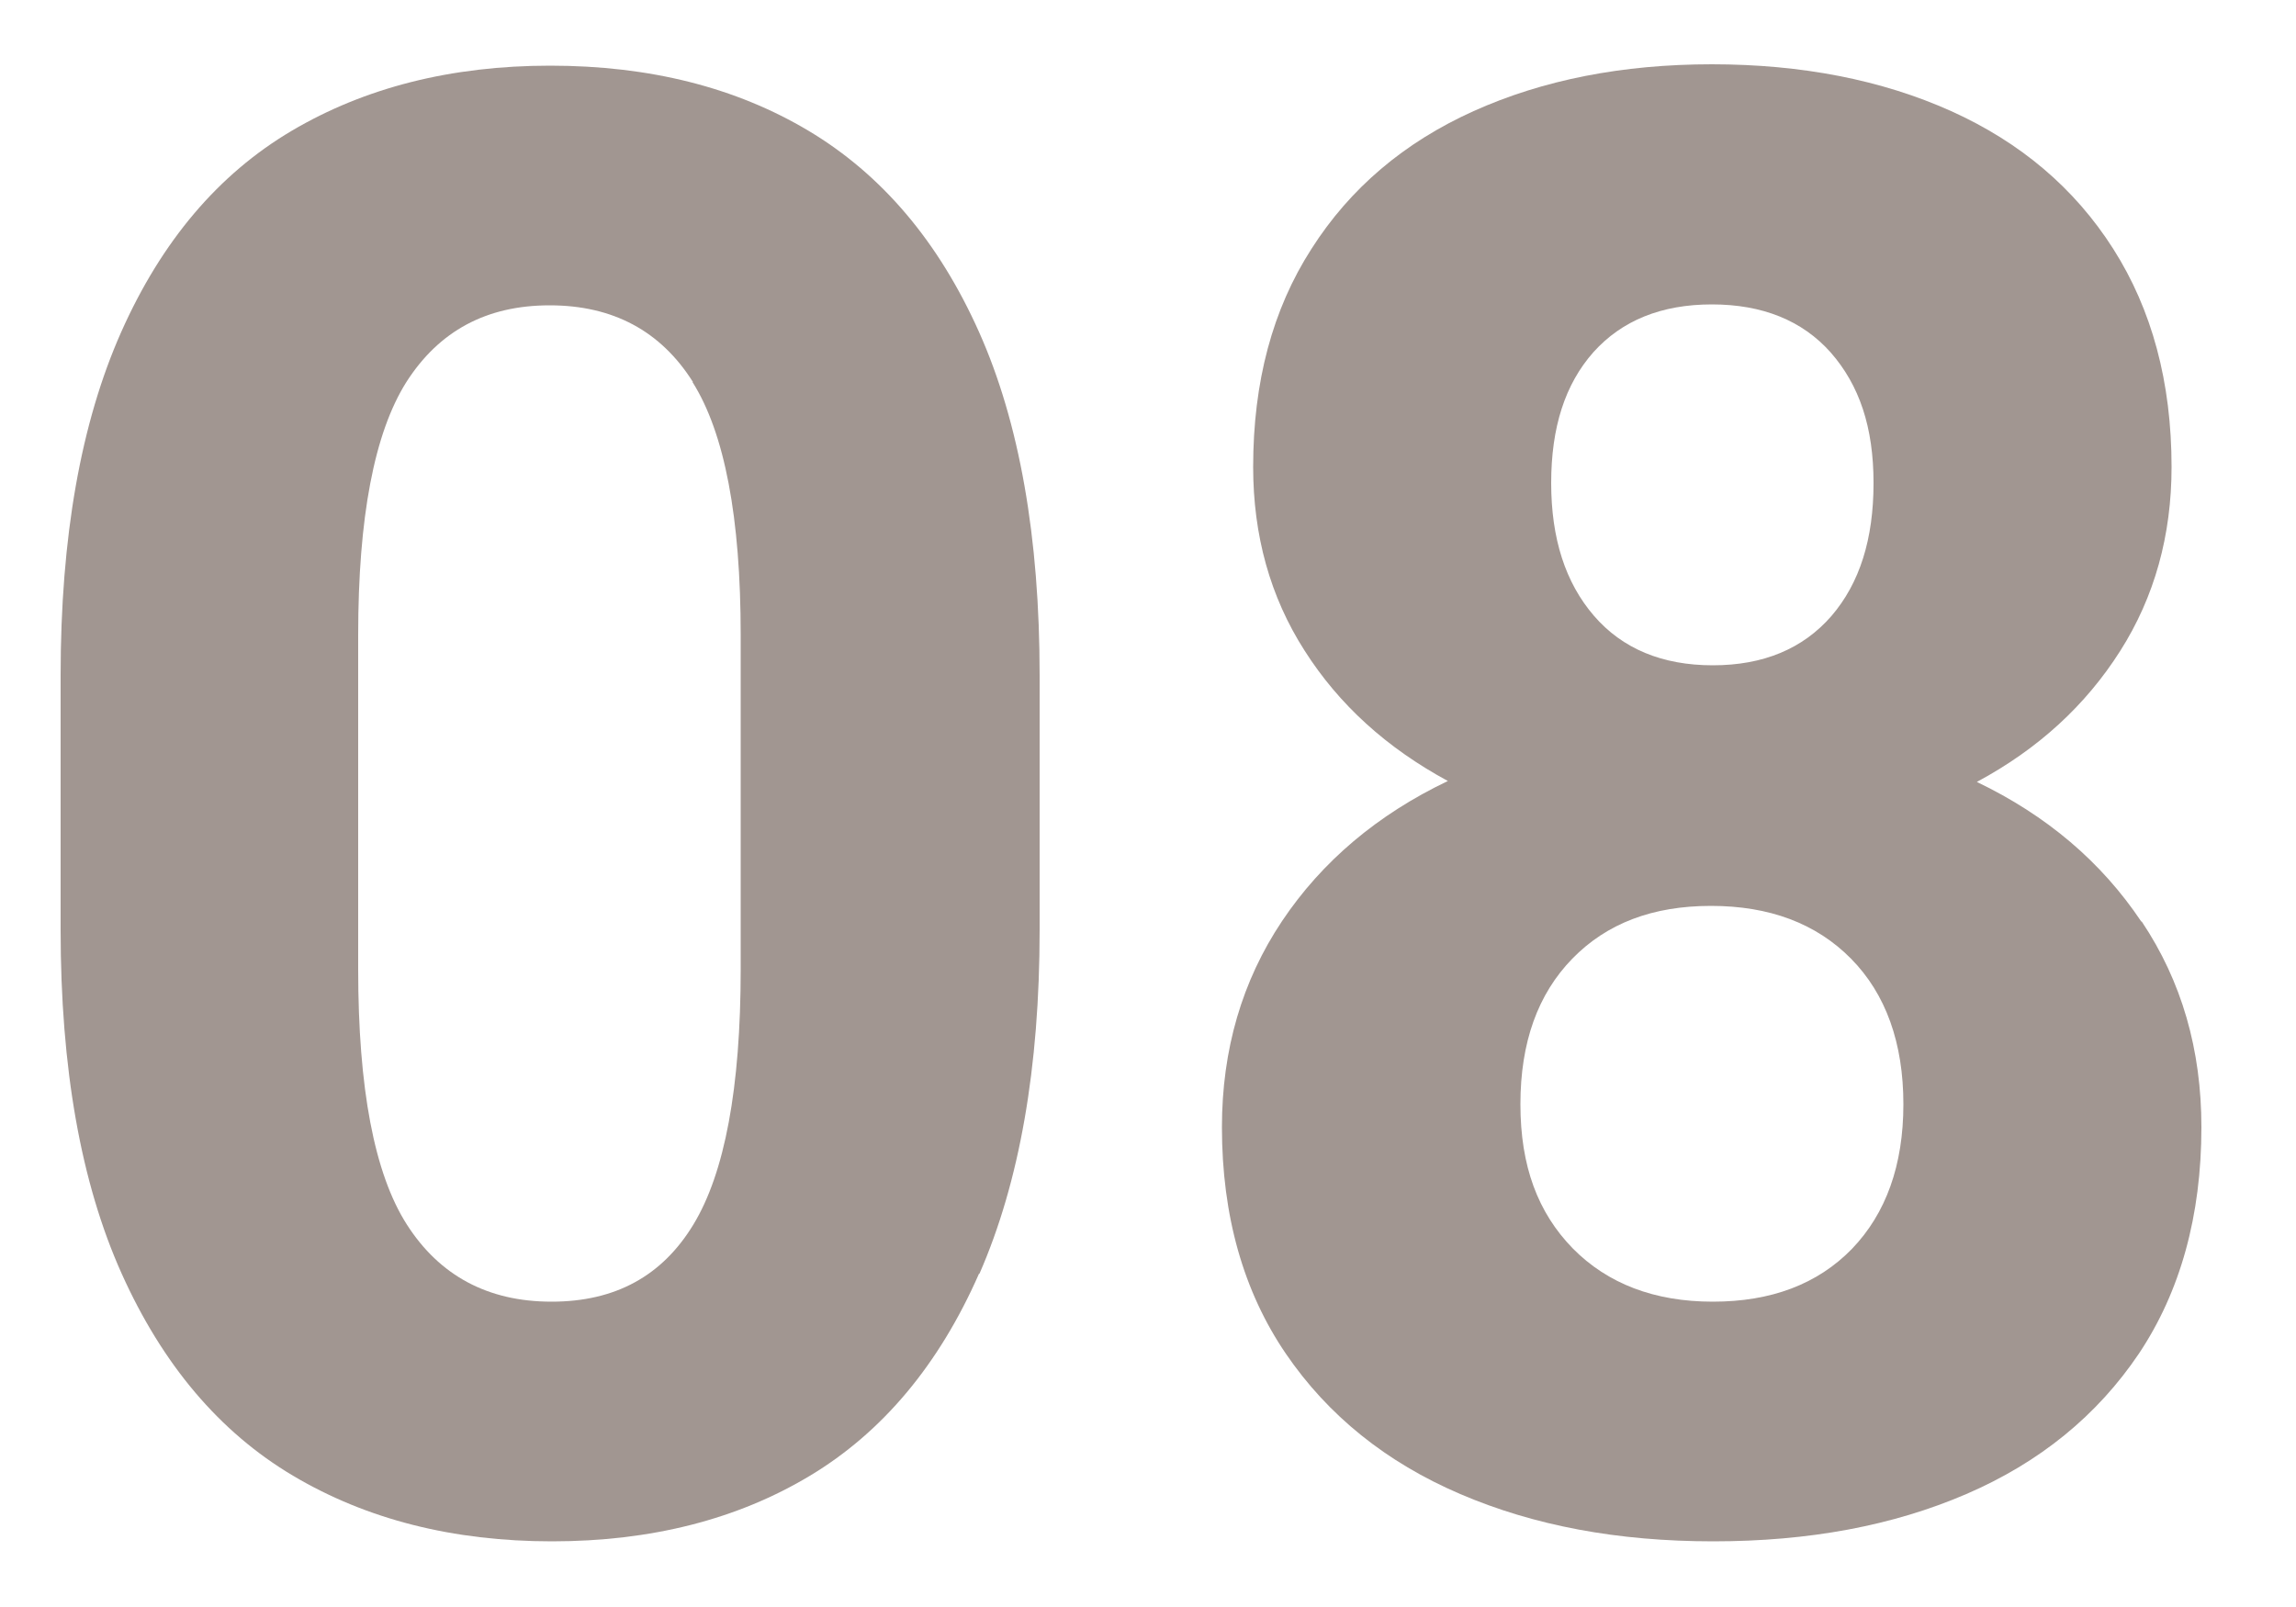
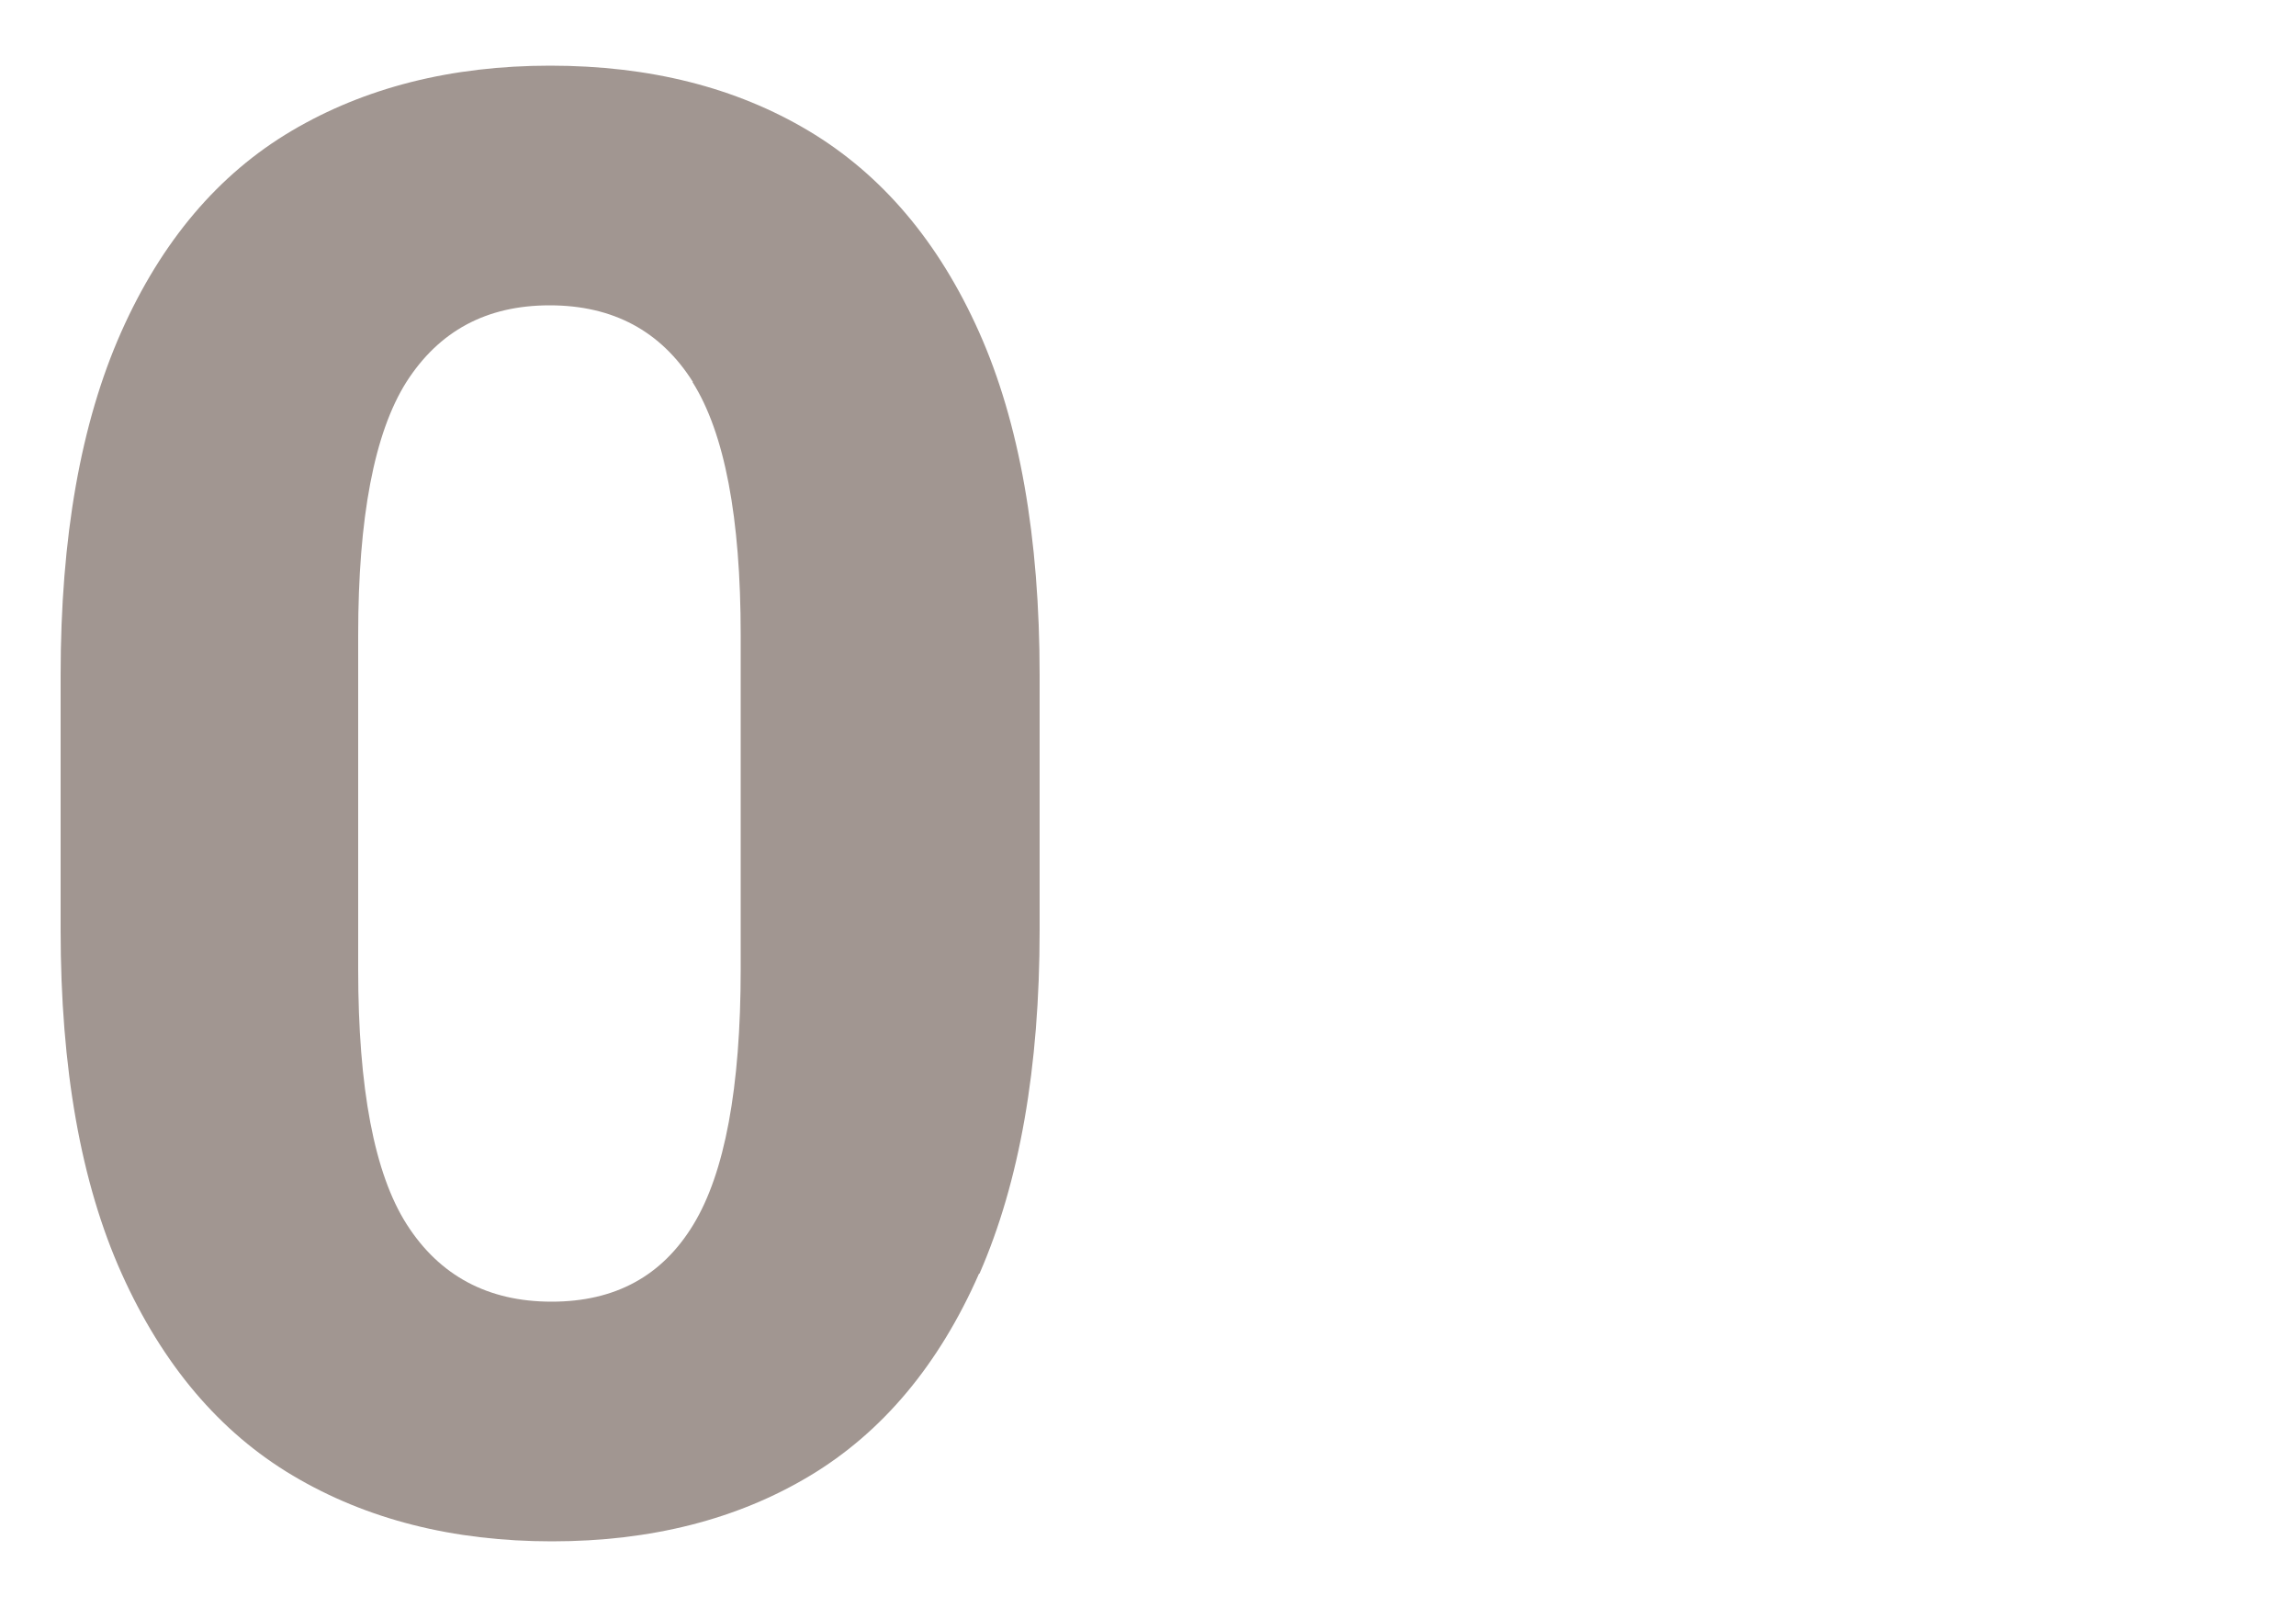
<svg xmlns="http://www.w3.org/2000/svg" id="uuid-199e4186-23d6-4450-9ae8-2ab4b9a5ae97" data-name="Livello 1" viewBox="0 0 50 35">
  <defs>
    <style>      .uuid-91ffff3d-cf7c-49f8-839c-d7b268190993 {        fill: #a19691;      }    </style>
  </defs>
  <path class="uuid-91ffff3d-cf7c-49f8-839c-d7b268190993" d="M21.32,27.74c-.87,1.98-2.1,3.45-3.68,4.4-1.58,.95-3.46,1.43-5.62,1.43s-4.04-.48-5.64-1.43c-1.6-.95-2.84-2.42-3.73-4.4-.89-1.98-1.33-4.48-1.33-7.49v-5.54c0-3.01,.44-5.5,1.32-7.48s2.12-3.44,3.71-4.38,3.47-1.42,5.63-1.42,4.04,.47,5.63,1.42,2.83,2.41,3.71,4.38,1.32,4.47,1.32,7.48v5.54c0,3.01-.44,5.5-1.31,7.49ZM15.09,8.32c-.7-1.11-1.74-1.67-3.12-1.67s-2.41,.56-3.12,1.67c-.7,1.11-1.05,2.95-1.05,5.51v7.28c0,2.59,.35,4.45,1.06,5.56s1.76,1.68,3.15,1.68,2.41-.56,3.09-1.68,1.03-2.97,1.03-5.56v-7.28c0-2.56-.35-4.4-1.05-5.51Z" />
-   <path class="uuid-91ffff3d-cf7c-49f8-839c-d7b268190993" d="M46.64,20.07c.87,1.3,1.3,2.79,1.3,4.48,0,1.93-.46,3.58-1.36,4.93-.91,1.35-2.16,2.37-3.76,3.06-1.6,.69-3.43,1.03-5.51,1.03s-3.9-.34-5.51-1.03-2.88-1.71-3.8-3.06-1.39-3-1.39-4.93c0-1.69,.44-3.19,1.31-4.49,.87-1.3,2.08-2.32,3.61-3.05-1.33-.72-2.37-1.66-3.12-2.84-.75-1.17-1.12-2.51-1.12-4,0-1.85,.42-3.43,1.27-4.75,.84-1.32,2.02-2.32,3.53-3,1.51-.68,3.24-1.02,5.19-1.02s3.7,.34,5.21,1.02c1.51,.68,2.69,1.68,3.53,3,.84,1.32,1.27,2.9,1.27,4.75,0,1.49-.37,2.83-1.12,4.01-.75,1.18-1.78,2.13-3.12,2.85,1.52,.73,2.71,1.74,3.58,3.04Zm-6.31,7.13c.74-.77,1.12-1.82,1.12-3.15s-.38-2.4-1.14-3.17c-.76-.77-1.78-1.15-3.05-1.15s-2.27,.38-3.02,1.15c-.75,.77-1.13,1.82-1.13,3.17s.38,2.36,1.14,3.14c.76,.77,1.78,1.16,3.05,1.16s2.28-.38,3.03-1.15Zm-5.63-19.53c-.62,.7-.92,1.64-.92,2.85s.31,2.17,.93,2.89c.62,.72,1.49,1.08,2.59,1.08s1.96-.36,2.58-1.07c.62-.72,.92-1.68,.92-2.9s-.31-2.13-.93-2.84c-.62-.7-1.49-1.05-2.59-1.05s-1.96,.35-2.58,1.04Z" />
</svg>